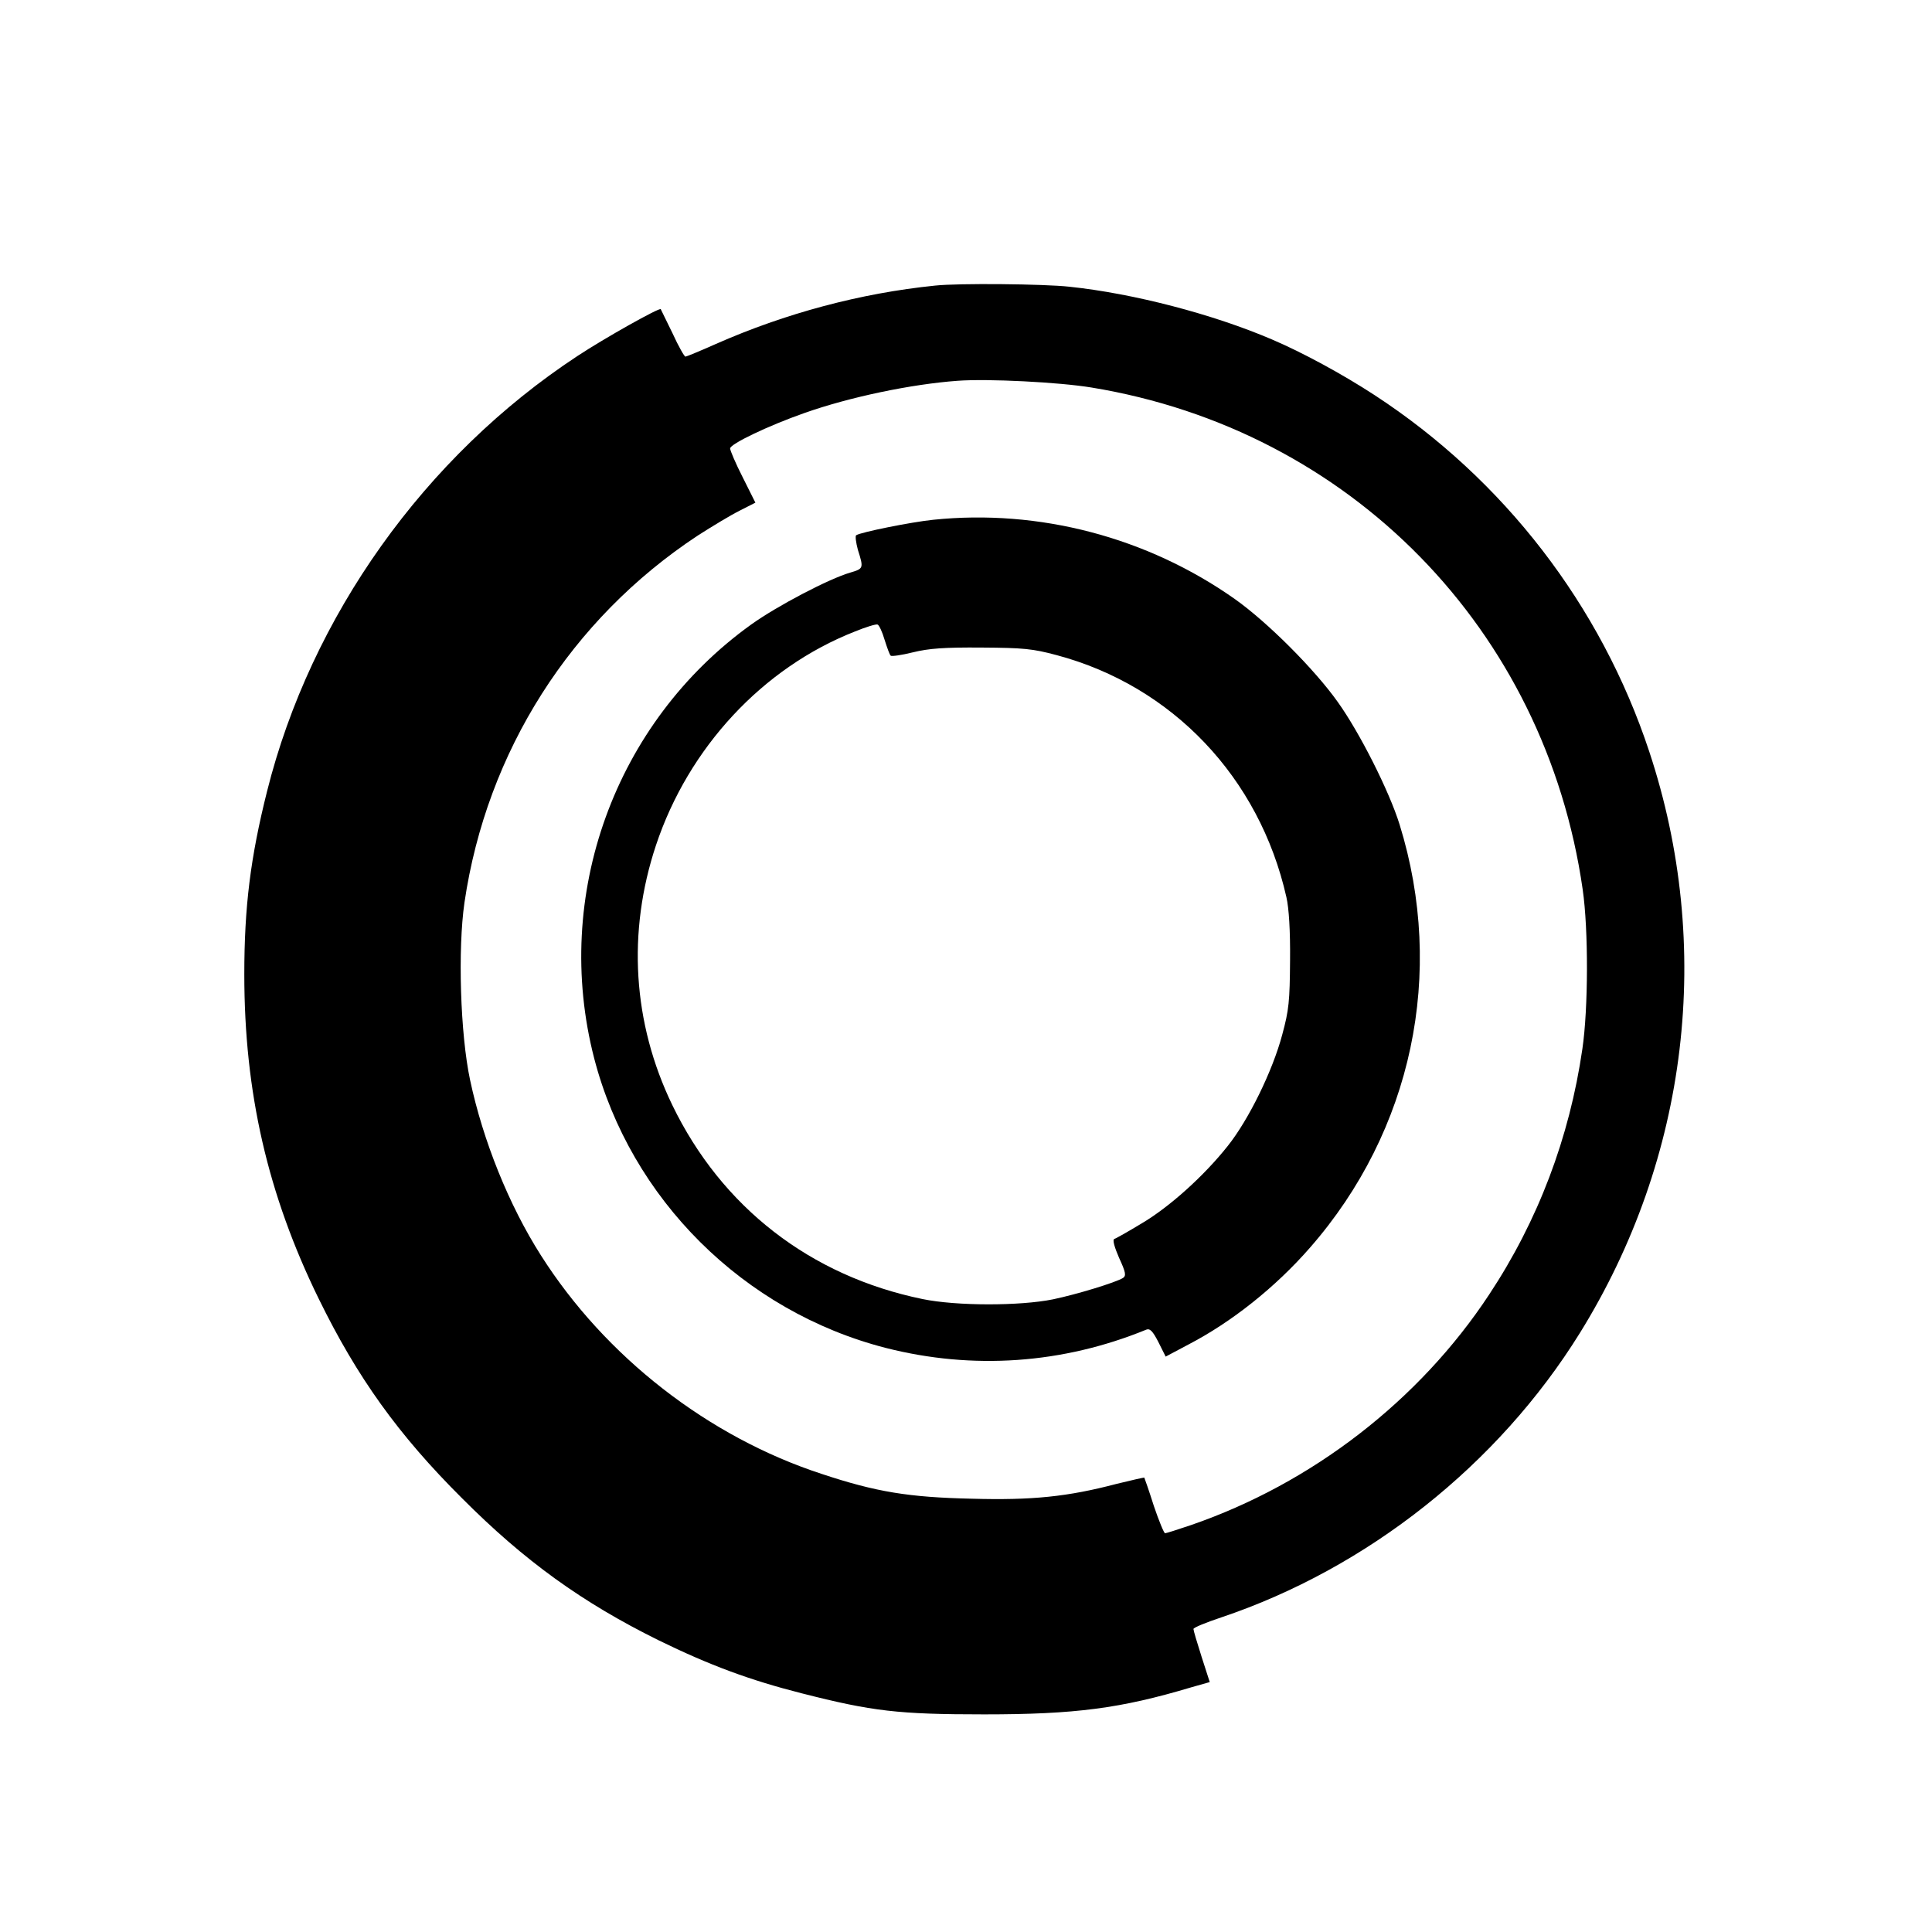
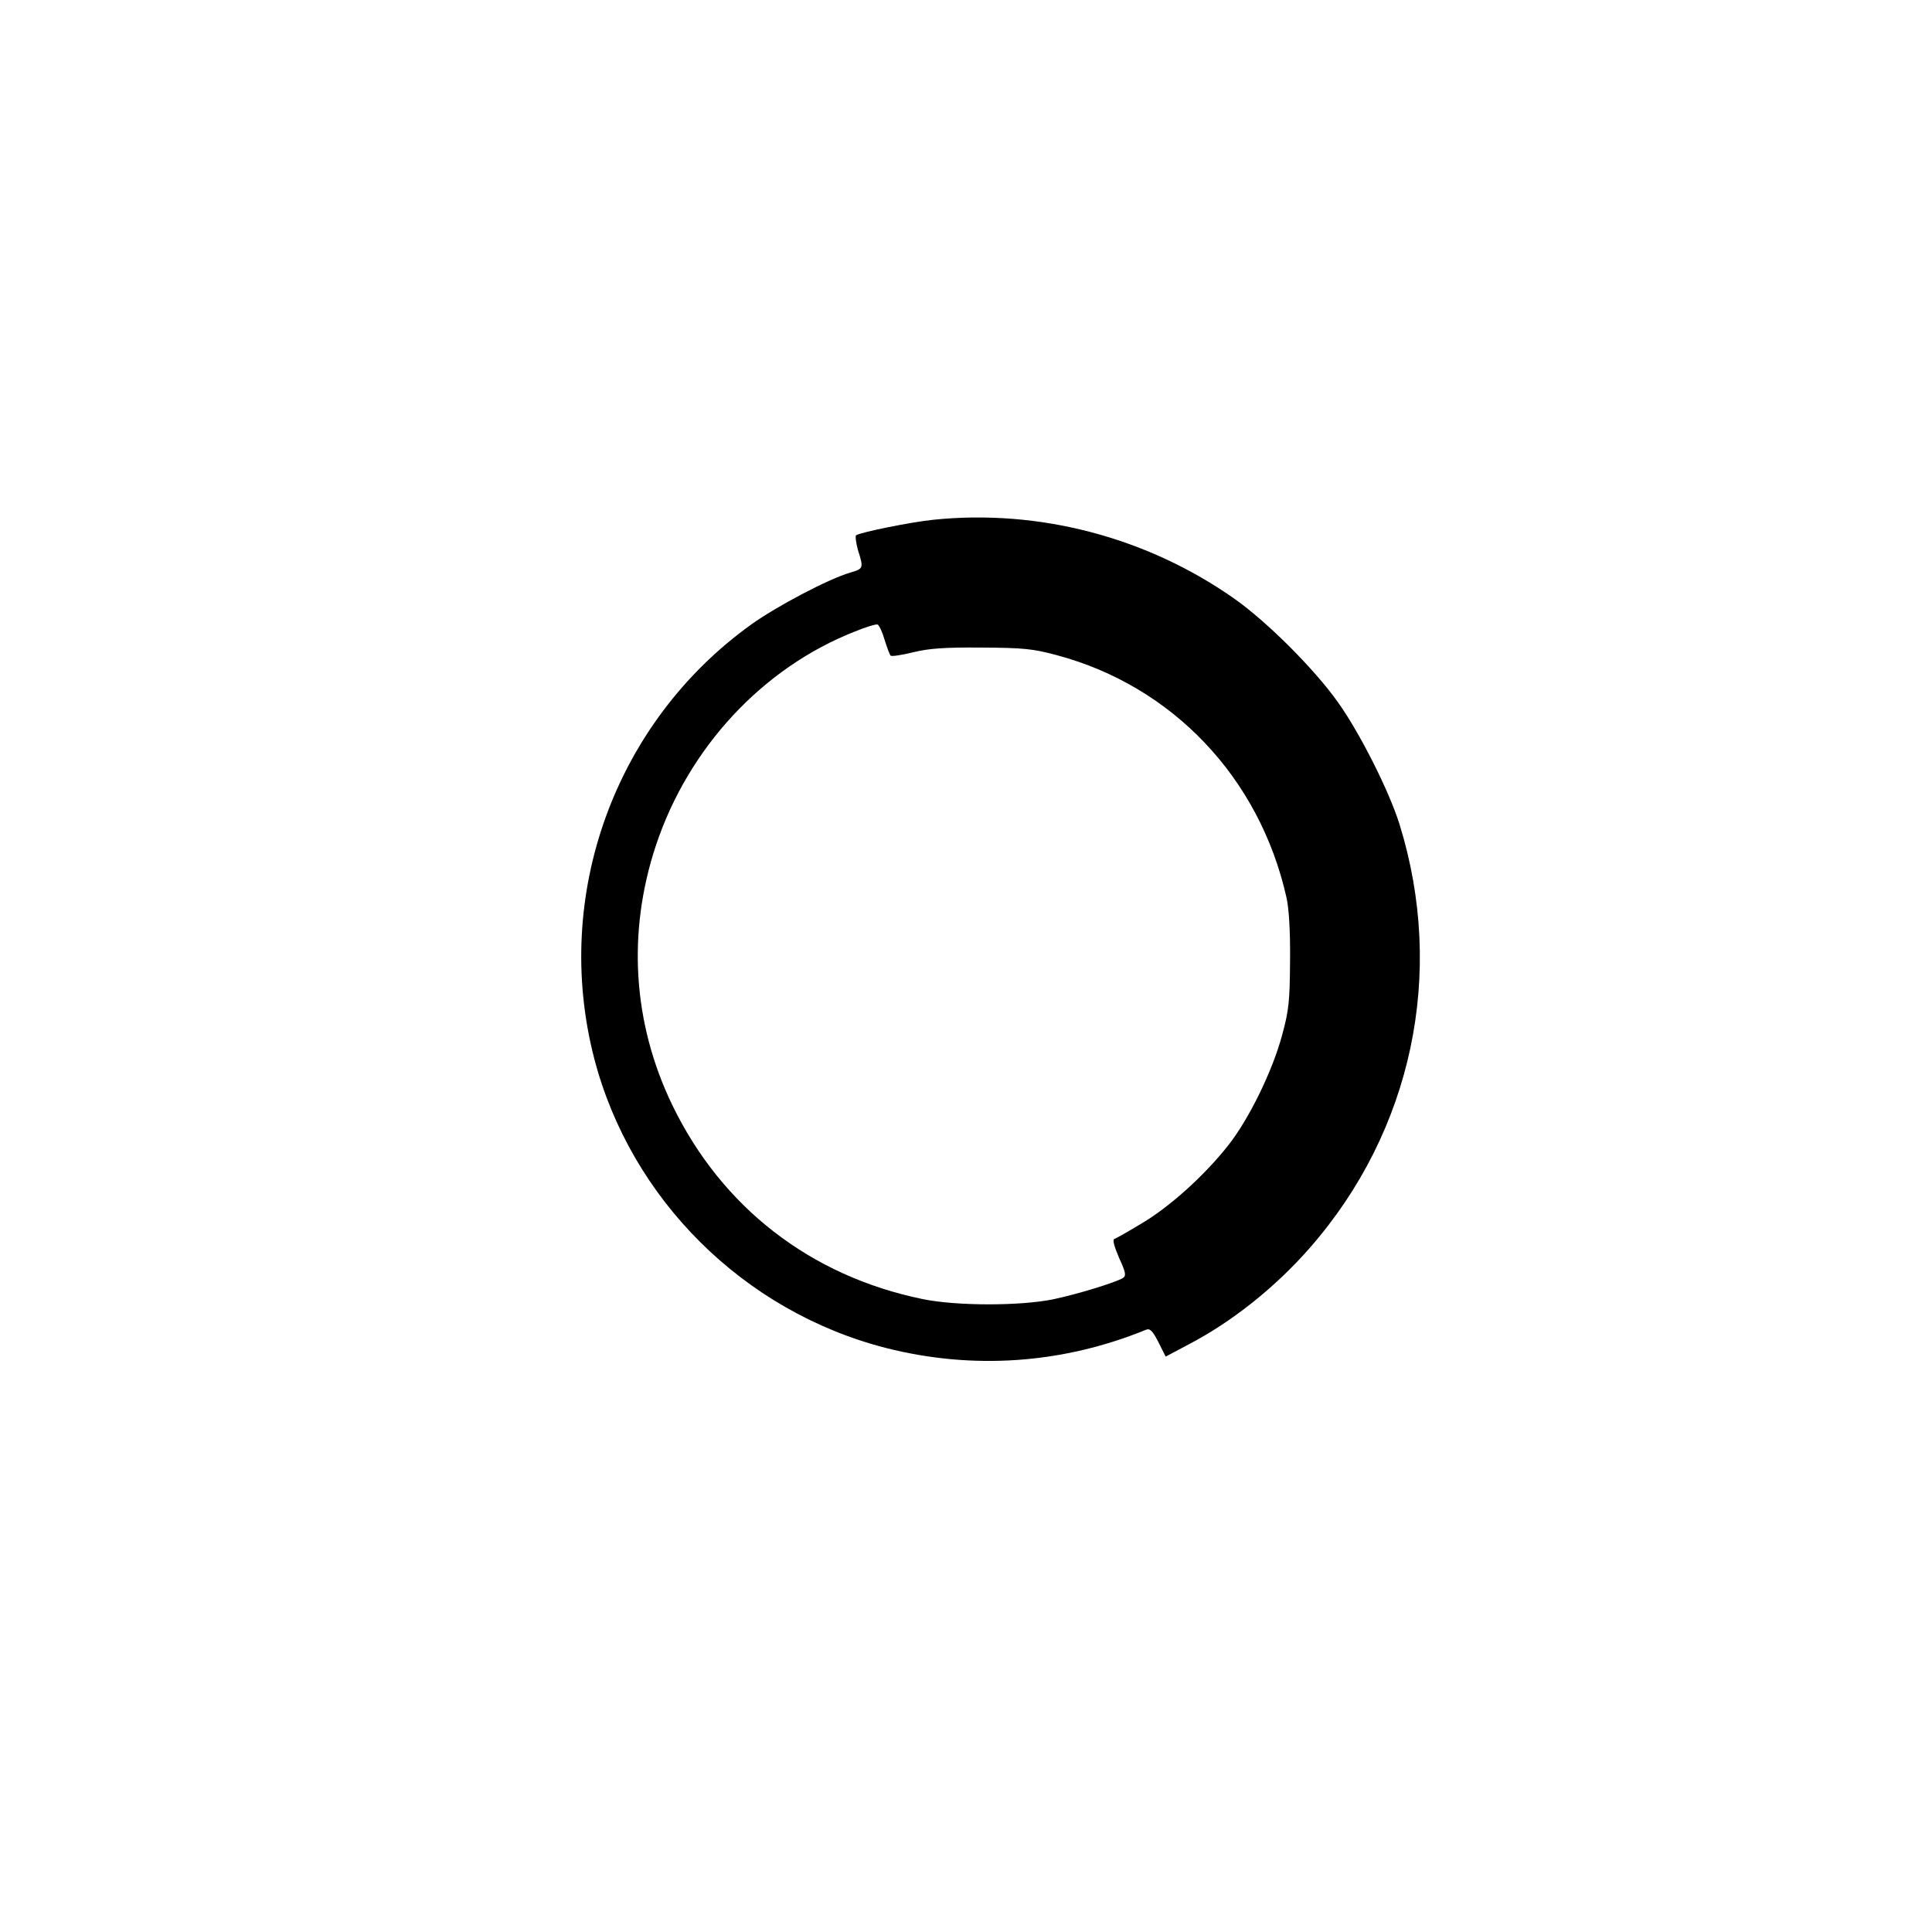
<svg xmlns="http://www.w3.org/2000/svg" version="1.0" width="688pt" height="688pt" viewBox="0 0 688 688" preserveAspectRatio="xMidYMid meet">
  <g transform="translate(0,688) scale(0.1,-0.1)" fill="#000000" stroke="none">
-     <path d="M3330 5863 c-266 -27 -534 -99 -781 -208 -56 -25 -105 -45 -108 -45 -4 0 -25 37 -46 83 -22 45 -41 84 -42 86 -4 7 -200 -103 -297 -167 -544 -358 -949 -927 -1105 -1550 -59 -235 -81 -411 -81 -652 0 -420 83 -783 265 -1155 137 -280 284 -485 510 -710 223 -224 429 -372 700 -506 182 -89 325 -142 510 -189 251 -64 343 -75 650 -75 324 0 485 21 736 96 l67 19 -29 90 c-16 50 -29 94 -29 99 0 5 44 23 98 41 521 175 987 544 1278 1013 387 624 477 1377 247 2071 -172 520 -517 968 -978 1269 -115 75 -257 152 -365 198 -210 90 -493 164 -722 188 -90 10 -396 13 -478 4z m557 -363 c921 -151 1616 -861 1749 -1787 21 -145 20 -425 -1 -568 -46 -317 -158 -612 -332 -875 -249 -378 -632 -673 -1062 -821 -47 -16 -88 -29 -92 -29 -4 0 -22 44 -40 97 -17 54 -33 99 -34 101 -1 1 -45 -9 -98 -22 -175 -46 -301 -59 -517 -53 -224 5 -340 24 -533 88 -405 132 -772 418 -1001 779 -114 179 -206 408 -252 624 -35 164 -44 466 -20 632 79 538 379 1009 831 1307 50 32 116 72 148 88 l57 29 -45 90 c-25 49 -45 96 -45 103 0 16 136 81 264 126 161 57 381 103 546 115 108 8 362 -5 477 -24z" />
    <path d="M3323 5029 c-78 -8 -257 -44 -274 -55 -4 -2 -1 -26 6 -52 21 -66 20 -67 -27 -81 -76 -22 -261 -119 -353 -185 -486 -349 -709 -965 -559 -1545 130 -501 532 -901 1038 -1031 310 -79 630 -57 928 65 13 5 23 -5 43 -44 l26 -52 81 43 c154 80 310 204 433 345 364 416 483 978 319 1507 -37 119 -142 327 -220 436 -83 117 -251 285 -367 367 -312 220 -697 321 -1074 282z m-173 -427 c9 -28 18 -54 22 -57 3 -3 39 2 79 12 57 14 112 18 244 17 150 -1 182 -4 268 -27 412 -110 722 -436 818 -862 9 -39 14 -119 13 -225 -1 -145 -4 -177 -28 -265 -34 -128 -119 -302 -194 -396 -84 -106 -207 -217 -307 -276 -48 -29 -92 -54 -97 -55 -7 -3 1 -30 17 -67 24 -52 26 -64 14 -72 -26 -16 -163 -58 -249 -76 -118 -24 -344 -24 -465 1 -399 82 -715 327 -891 691 -141 292 -161 615 -58 925 116 348 380 632 708 761 39 16 75 27 81 25 5 -1 17 -26 25 -54z" />
  </g>
</svg>